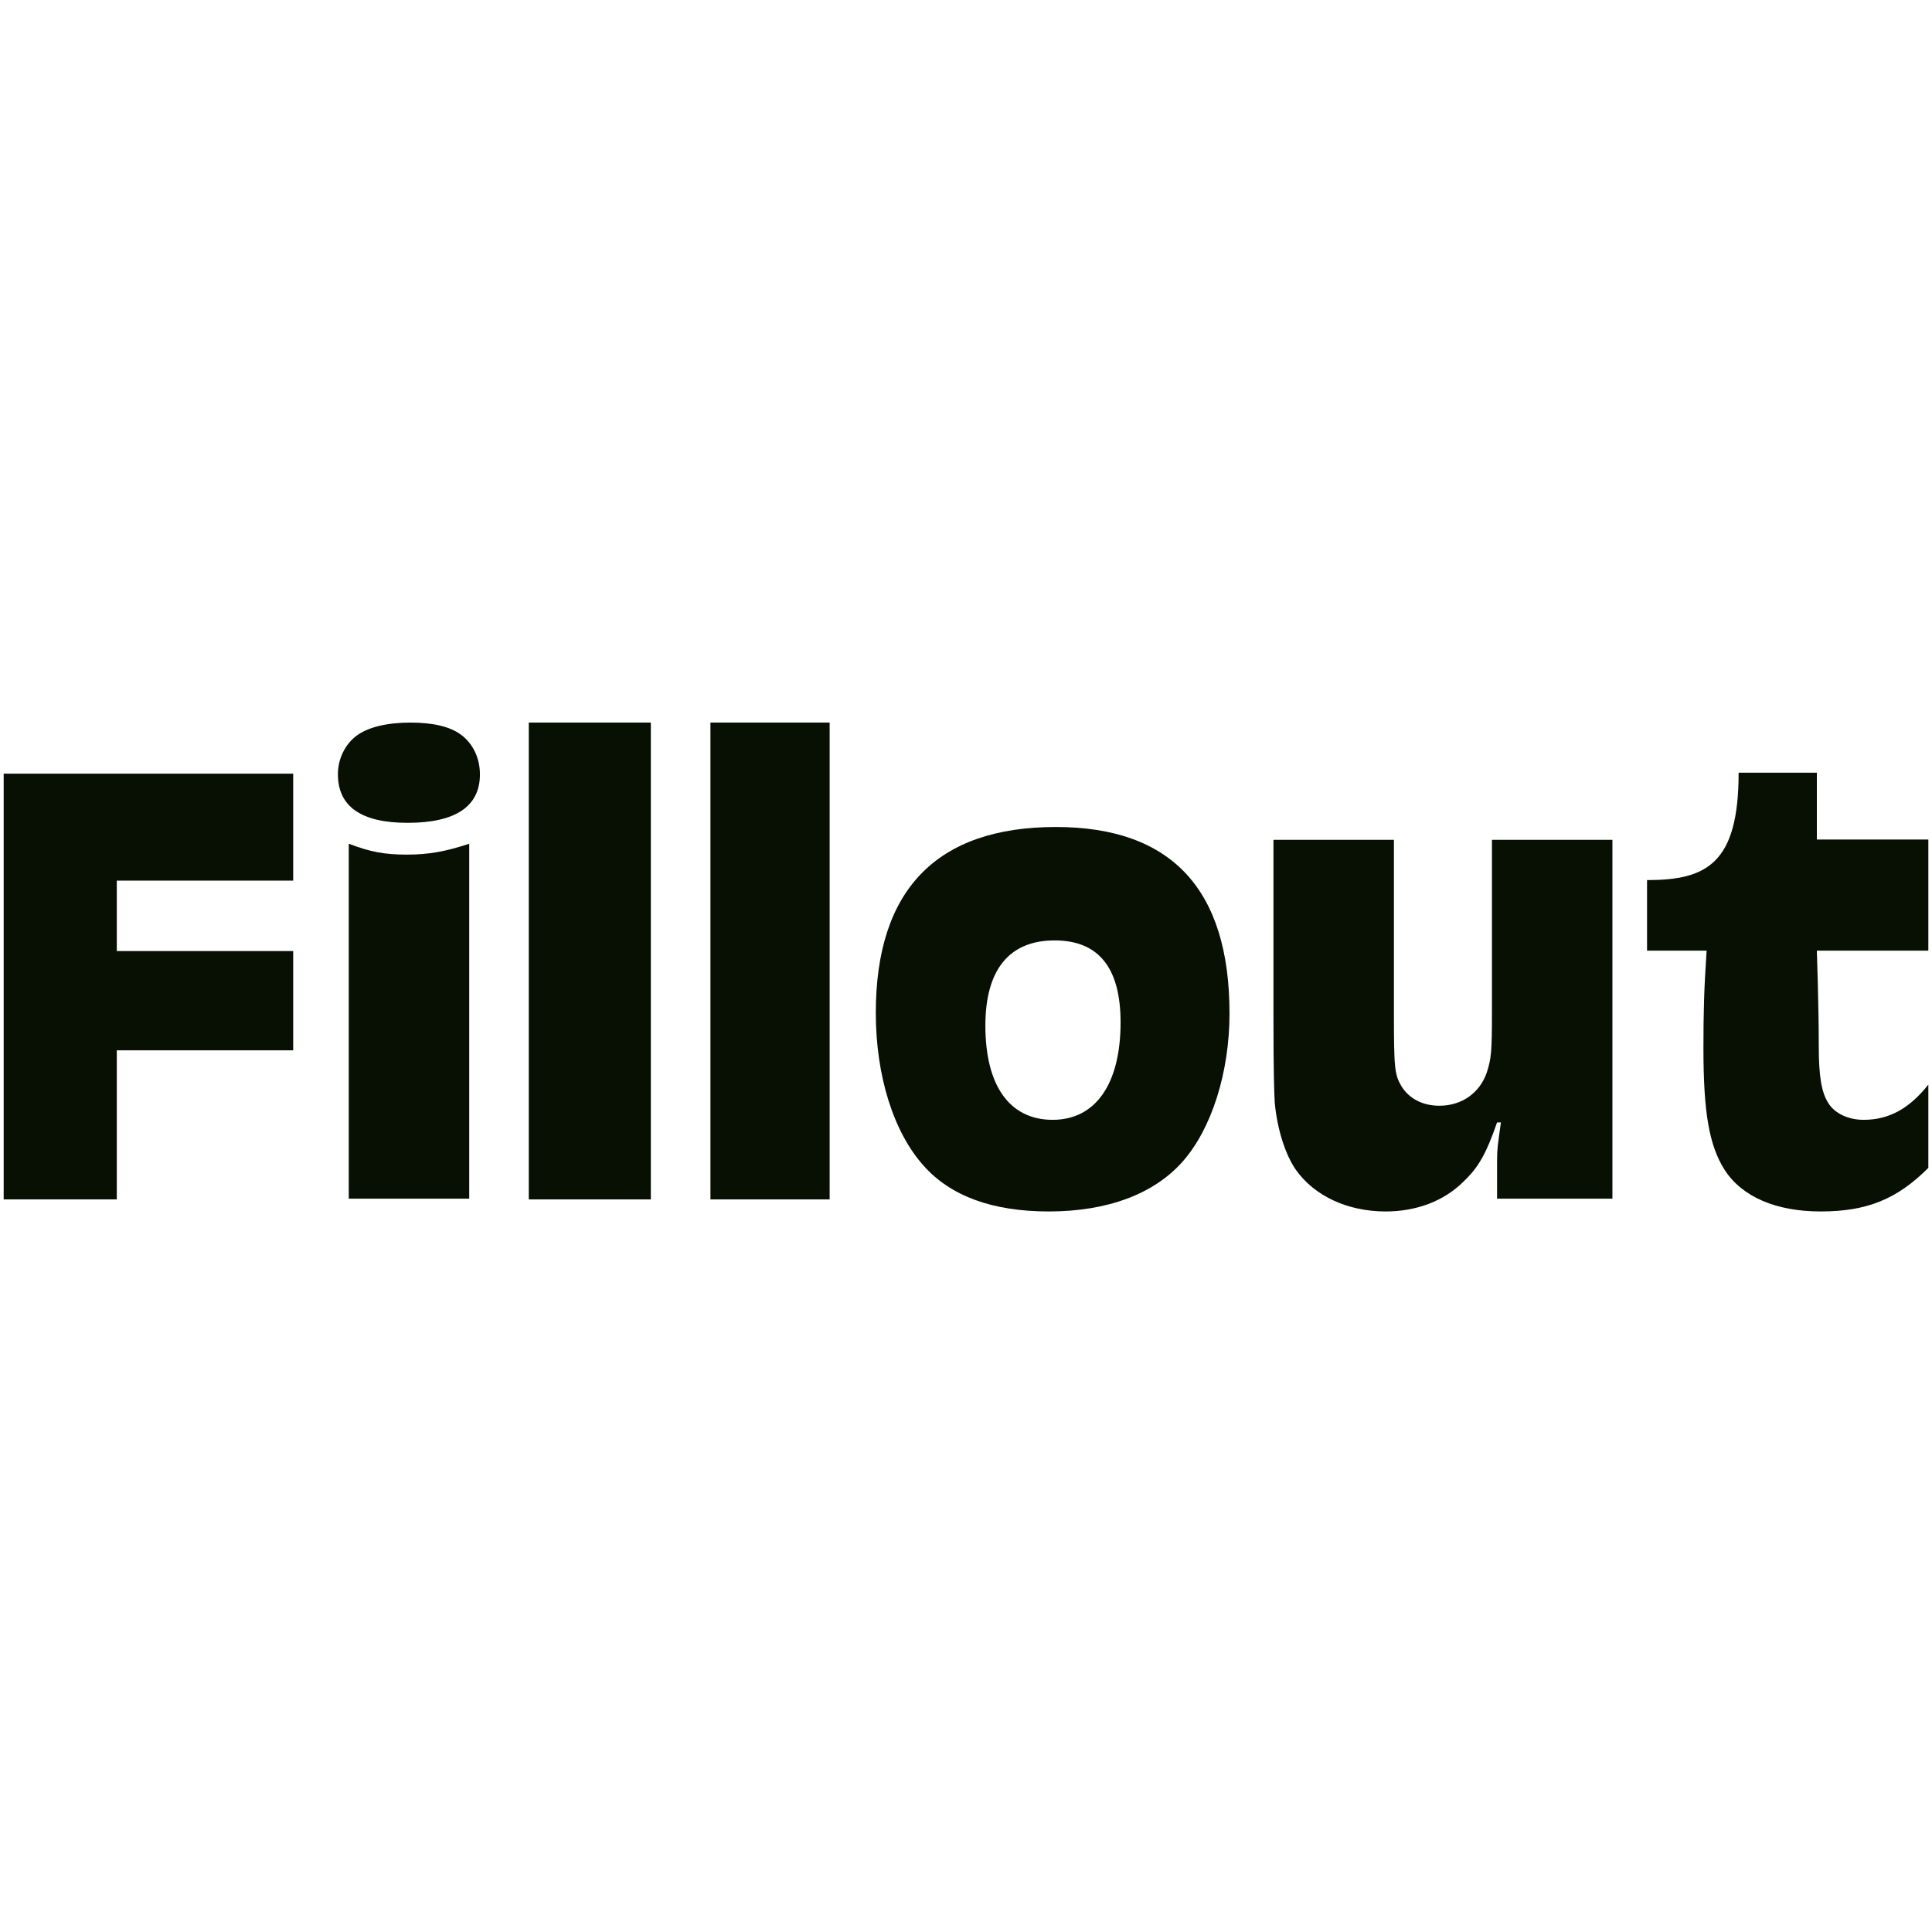
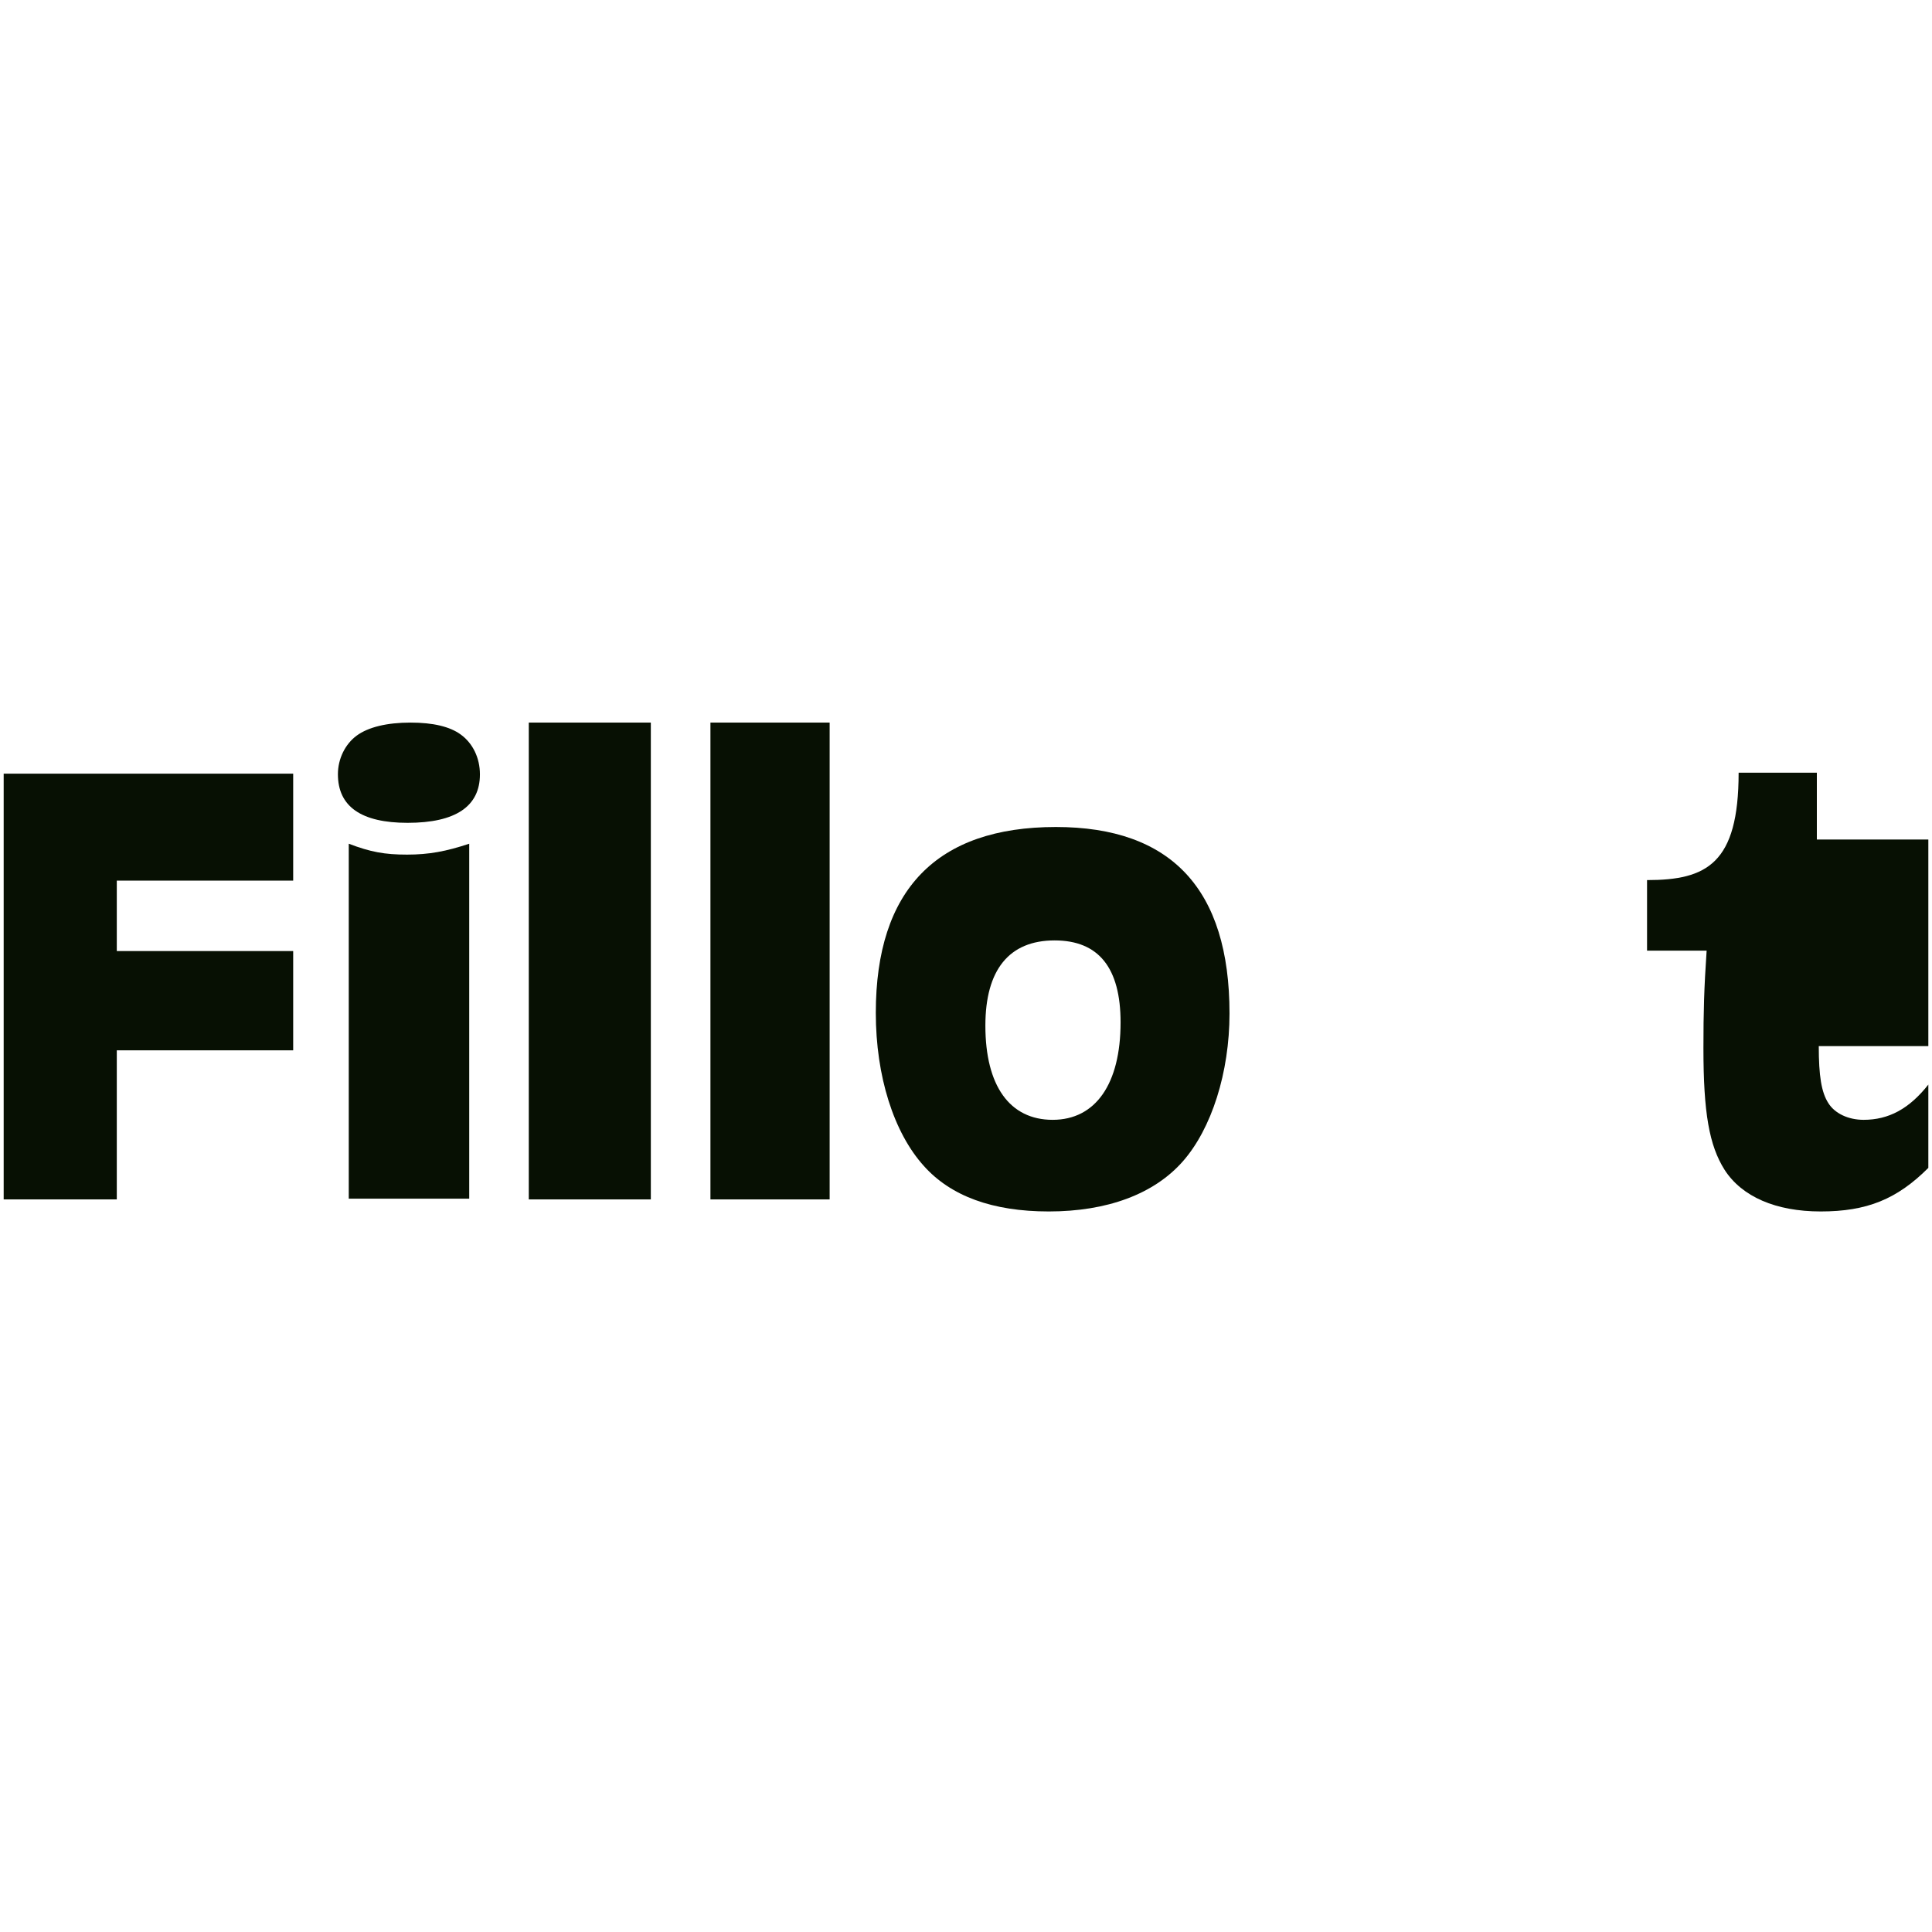
<svg xmlns="http://www.w3.org/2000/svg" width="250" height="250" viewBox="0 0 342 88" fill="none">
  <path d="M186.907 19.394C207.324 19.394 217.646 30.397 217.646 52.401C217.646 62.837 214.47 72.818 209.366 78.603C204.261 84.388 195.981 87.45 185.659 87.45C175.678 87.45 168.305 84.728 163.541 79.397C158.21 73.499 155.034 63.517 155.034 52.288C155.034 30.51 165.81 19.394 186.907 19.394ZM186.68 39.471C178.627 39.471 174.43 44.688 174.43 54.557C174.43 65.219 178.74 71.23 186.34 71.23C193.94 71.23 198.363 64.878 198.363 53.989C198.363 44.348 194.507 39.471 186.68 39.471Z" fill="#071003" />
-   <path d="M285.428 21.664V85.183H265.011V78.491C265.011 76.335 265.124 75.768 265.691 71.685H265.011C263.082 77.243 261.721 79.625 259.113 82.12C255.596 85.636 250.719 87.451 245.274 87.451C238.582 87.451 232.684 84.729 229.395 80.079C227.58 77.47 226.105 73.046 225.652 68.169C225.538 66.24 225.425 62.384 225.425 52.629V21.664H246.749V52.062C246.749 62.271 246.862 63.178 248.11 65.333C249.471 67.488 251.853 68.736 254.802 68.736C258.772 68.736 261.948 66.467 263.196 62.838C263.99 60.342 264.103 59.208 264.103 52.062V21.664H285.428Z" fill="#071003" />
  <path d="M125.761 85.318V0.91H146.863V85.318H125.761Z" fill="#071003" />
  <path d="M93.605 85.318V0.91H115.209V85.318H93.605Z" fill="#071003" />
  <path d="M0.651 9.953H51.899V28.886H20.675V41.355H51.899V58.928H20.675V85.317H0.651V9.953Z" fill="#071003" />
  <path d="M61.737 85.184L61.737 22.353C65.594 23.828 68.089 24.282 72.059 24.282C75.916 24.282 78.978 23.714 83.061 22.353L83.061 85.184H61.737Z" fill="#071003" />
  <path d="M72.159 18.656C63.962 18.656 59.817 15.787 59.817 10.05C59.817 7.329 61.092 4.726 63.142 3.218C65.191 1.71 68.516 0.911 72.66 0.911C76.668 0.911 79.628 1.621 81.54 3.011C83.681 4.549 84.956 7.151 84.956 10.079C84.956 15.758 80.63 18.656 72.159 18.656Z" fill="#071003" />
-   <path fill-rule="evenodd" clip-rule="evenodd" d="M307.769 9.781C307.769 25.887 302.106 28.793 291.558 28.793V41.285H302.106C301.653 47.977 301.539 52.06 301.539 58.526C301.539 69.982 302.56 75.767 305.282 80.077C308.345 84.841 314.356 87.45 322.296 87.45C330.463 87.45 335.794 85.294 341.352 79.737V64.991C337.949 69.301 334.319 71.23 329.896 71.23C327.174 71.23 324.792 70.095 323.657 68.281C322.41 66.352 321.956 63.403 321.956 58.185C321.956 50.926 321.616 41.285 321.616 41.285H341.352V21.611H321.616V9.781H307.769Z" fill="#071003" />
+   <path fill-rule="evenodd" clip-rule="evenodd" d="M307.769 9.781C307.769 25.887 302.106 28.793 291.558 28.793V41.285H302.106C301.653 47.977 301.539 52.06 301.539 58.526C301.539 69.982 302.56 75.767 305.282 80.077C308.345 84.841 314.356 87.45 322.296 87.45C330.463 87.45 335.794 85.294 341.352 79.737V64.991C337.949 69.301 334.319 71.23 329.896 71.23C327.174 71.23 324.792 70.095 323.657 68.281C322.41 66.352 321.956 63.403 321.956 58.185H341.352V21.611H321.616V9.781H307.769Z" fill="#071003" />
</svg>